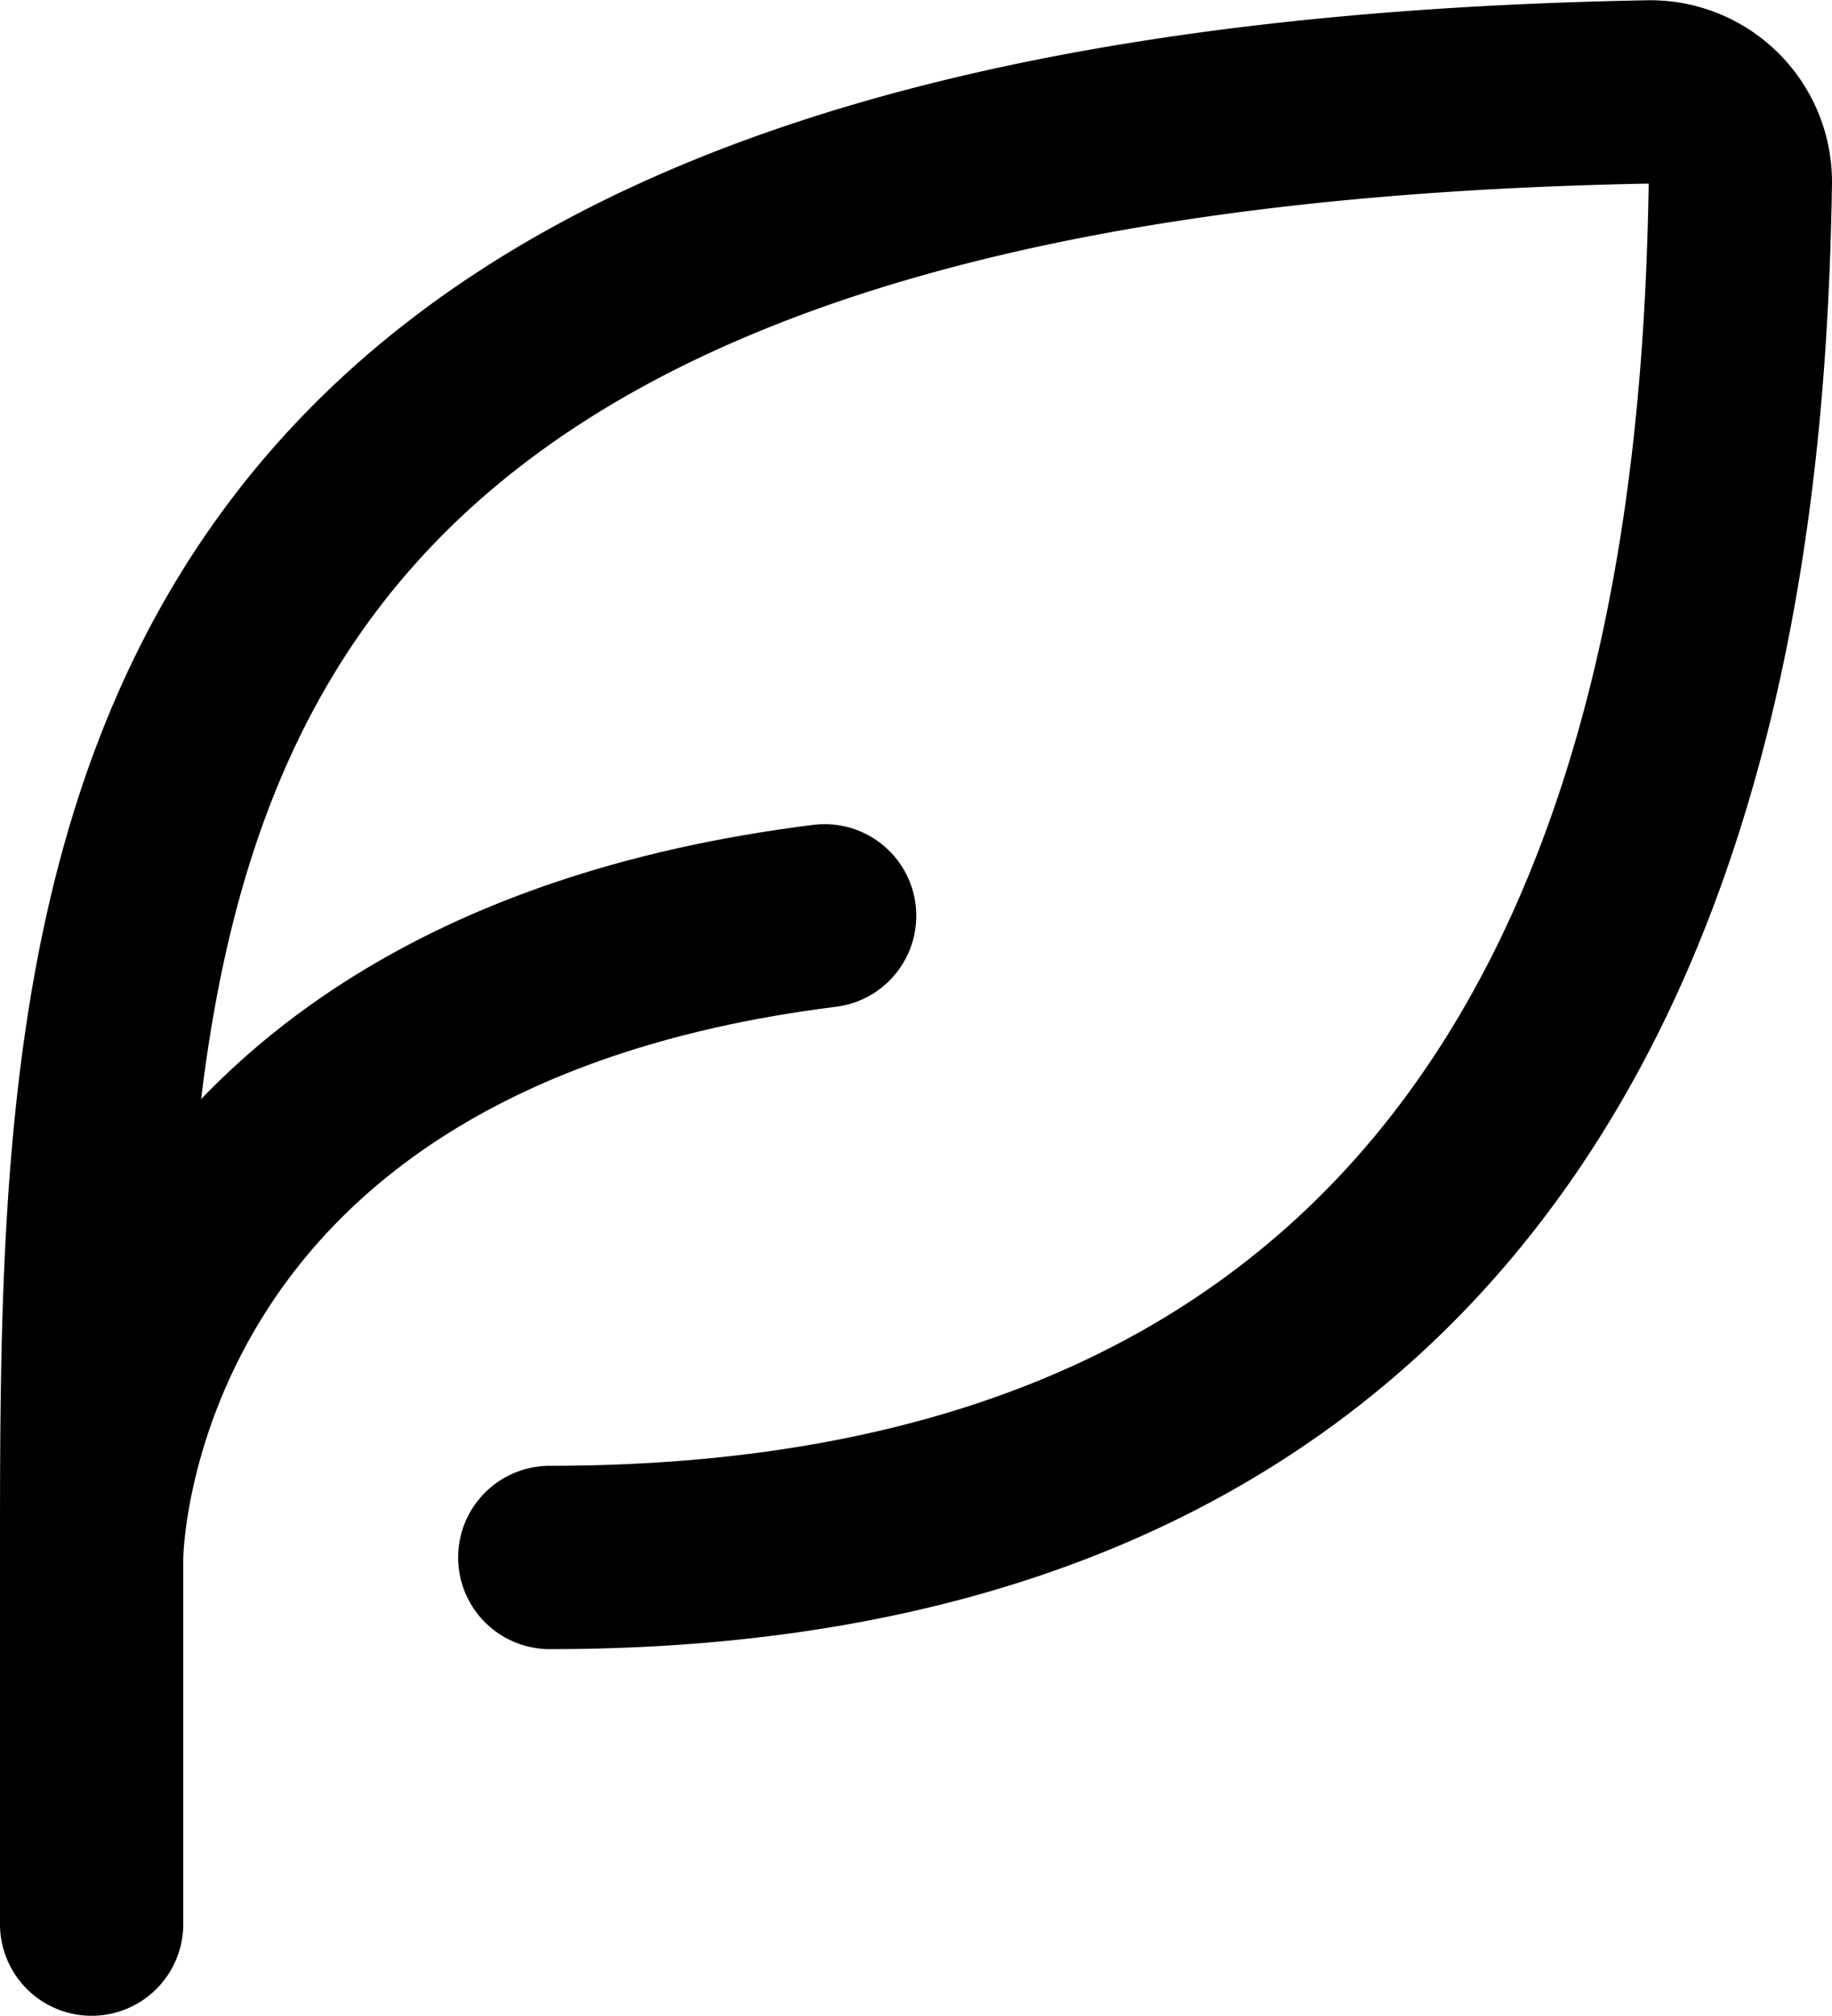
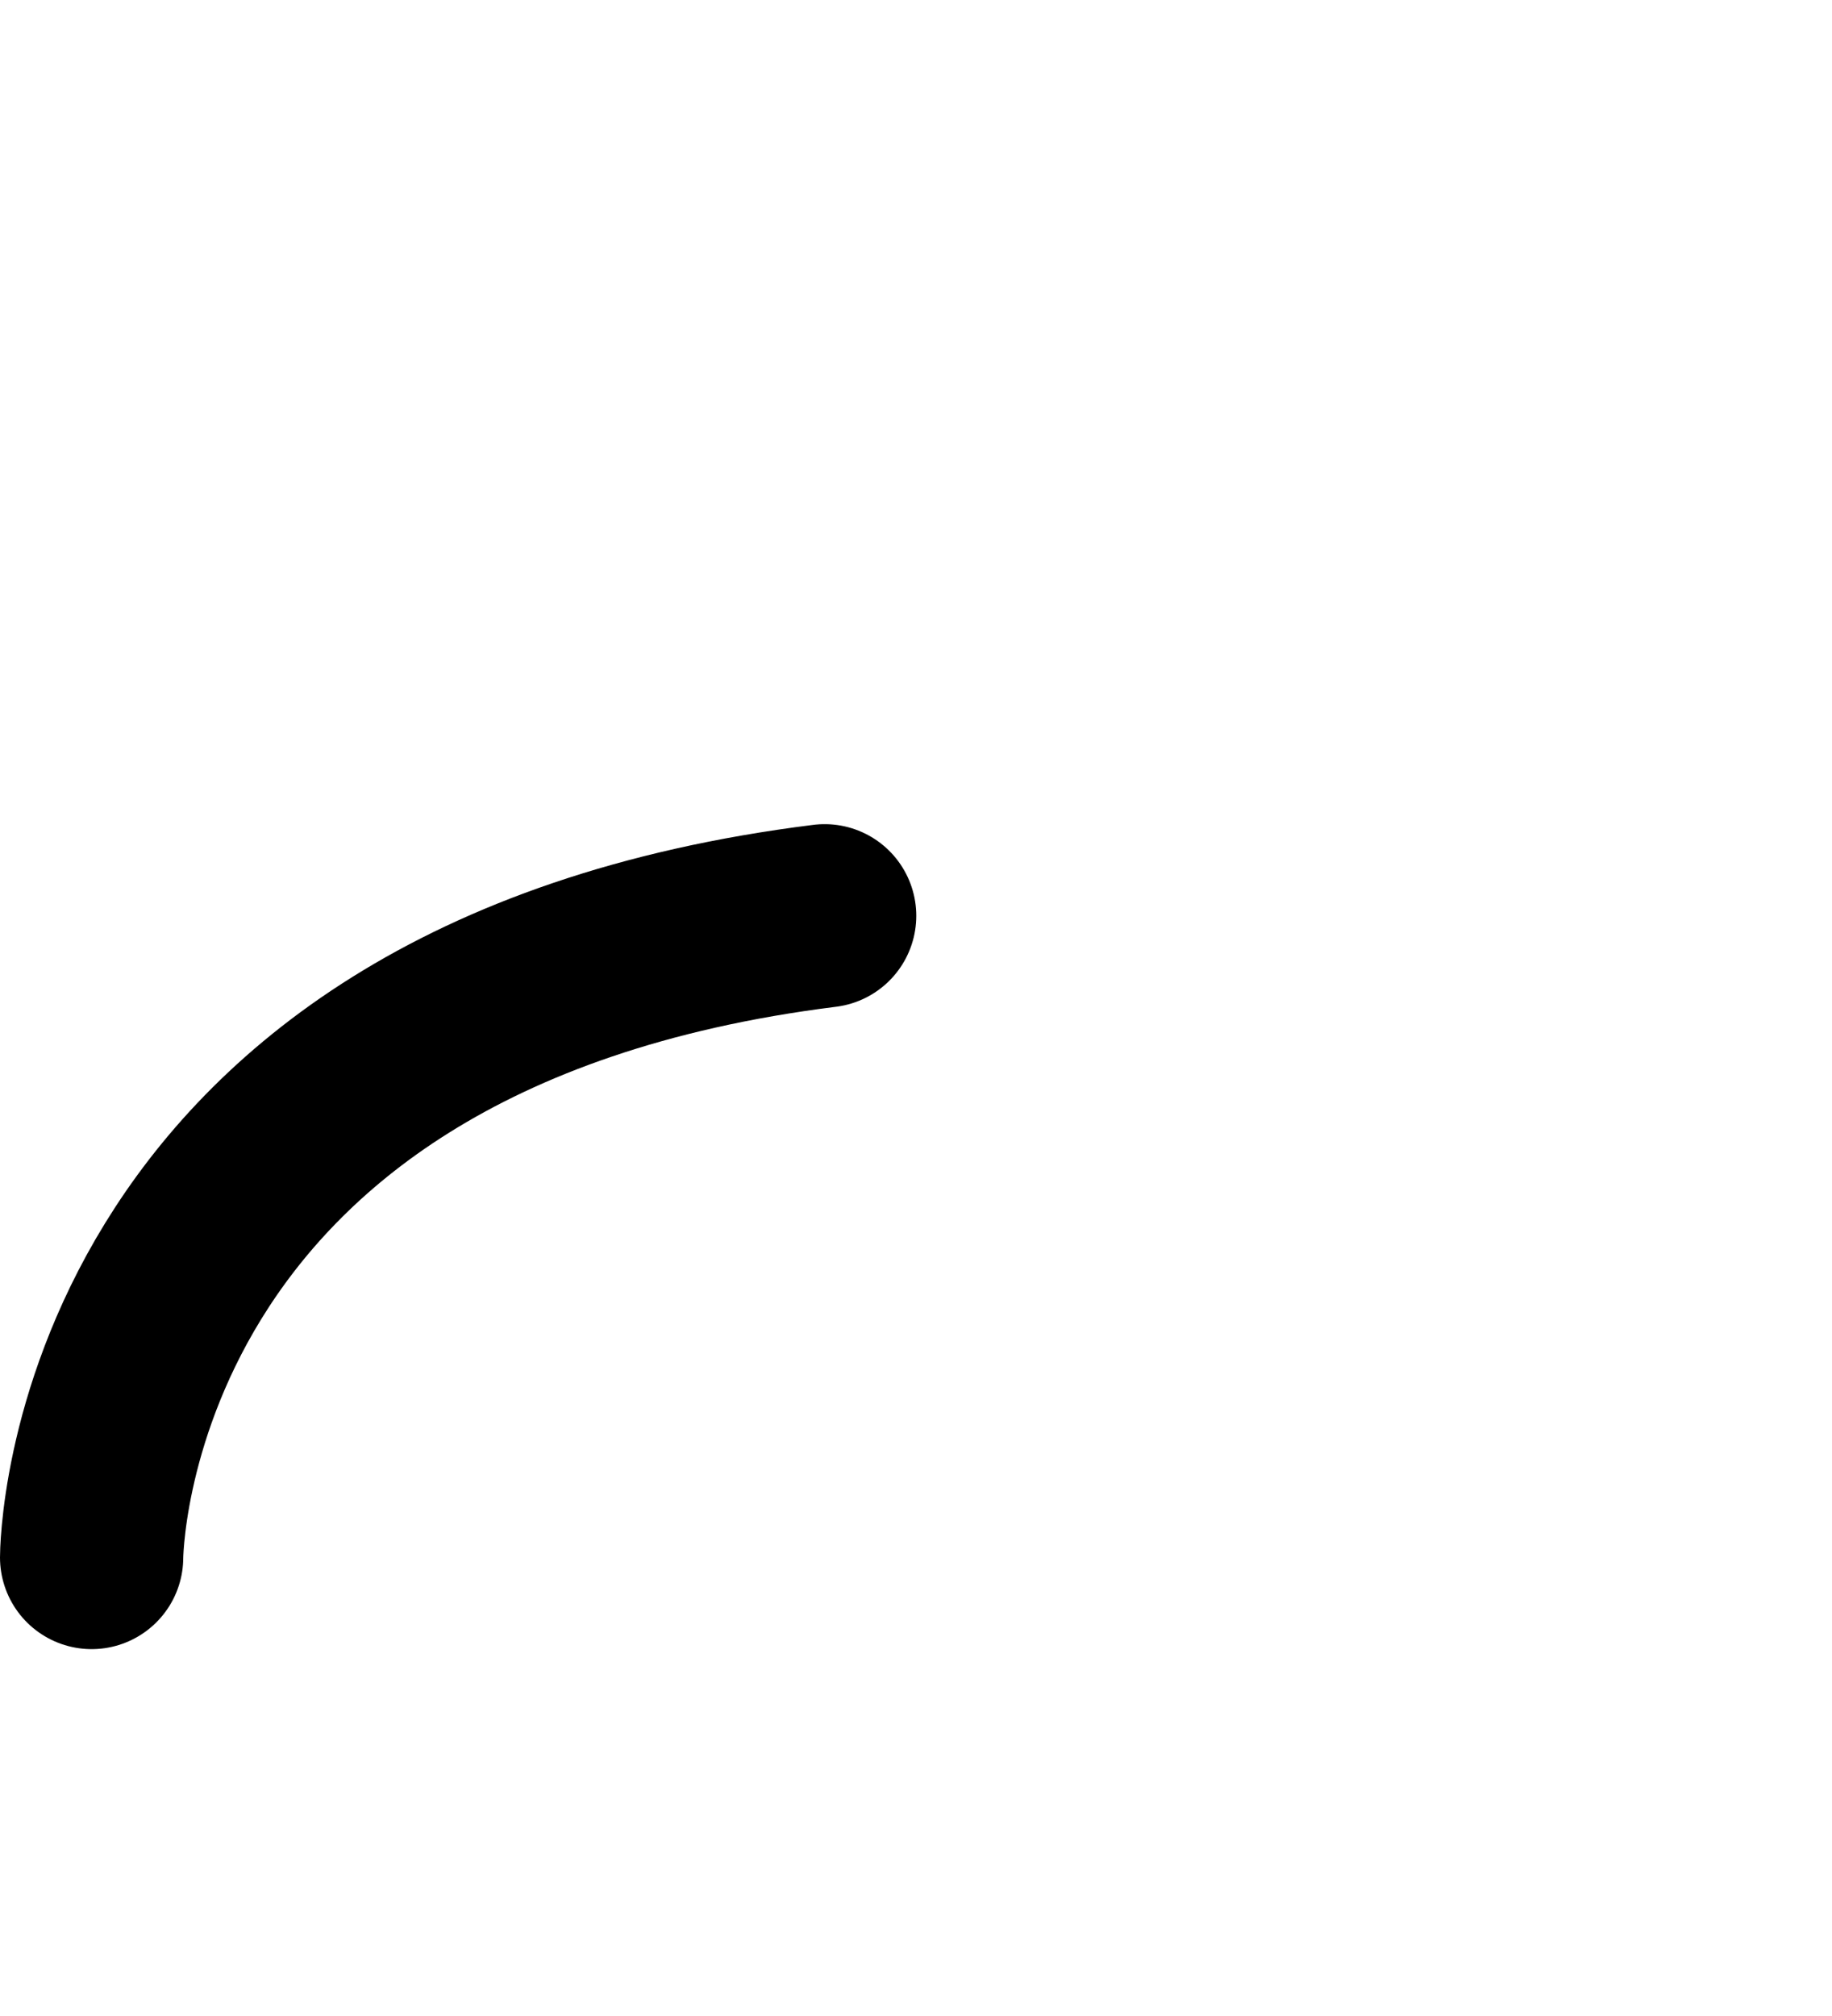
<svg xmlns="http://www.w3.org/2000/svg" width="19.994" height="21.991" viewBox="0 0 19.994 21.991">
  <g id="Group_3994" data-name="Group 3994" transform="translate(-2 -1.009)">
-     <path id="Path_1380" data-name="Path 1380" d="M8,18C19.954,18,20.917,7.83,20.994,3a.983.983,0,0,0-1.006-.988C3,2.321,3,10.557,3,18v4" fill="none" stroke="#000" stroke-linecap="round" stroke-linejoin="round" stroke-width="2" />
    <path id="Path_1381" data-name="Path 1381" d="M3,18s0-6,8-7" fill="none" stroke="#000" stroke-linecap="round" stroke-linejoin="round" stroke-width="2" />
  </g>
</svg>